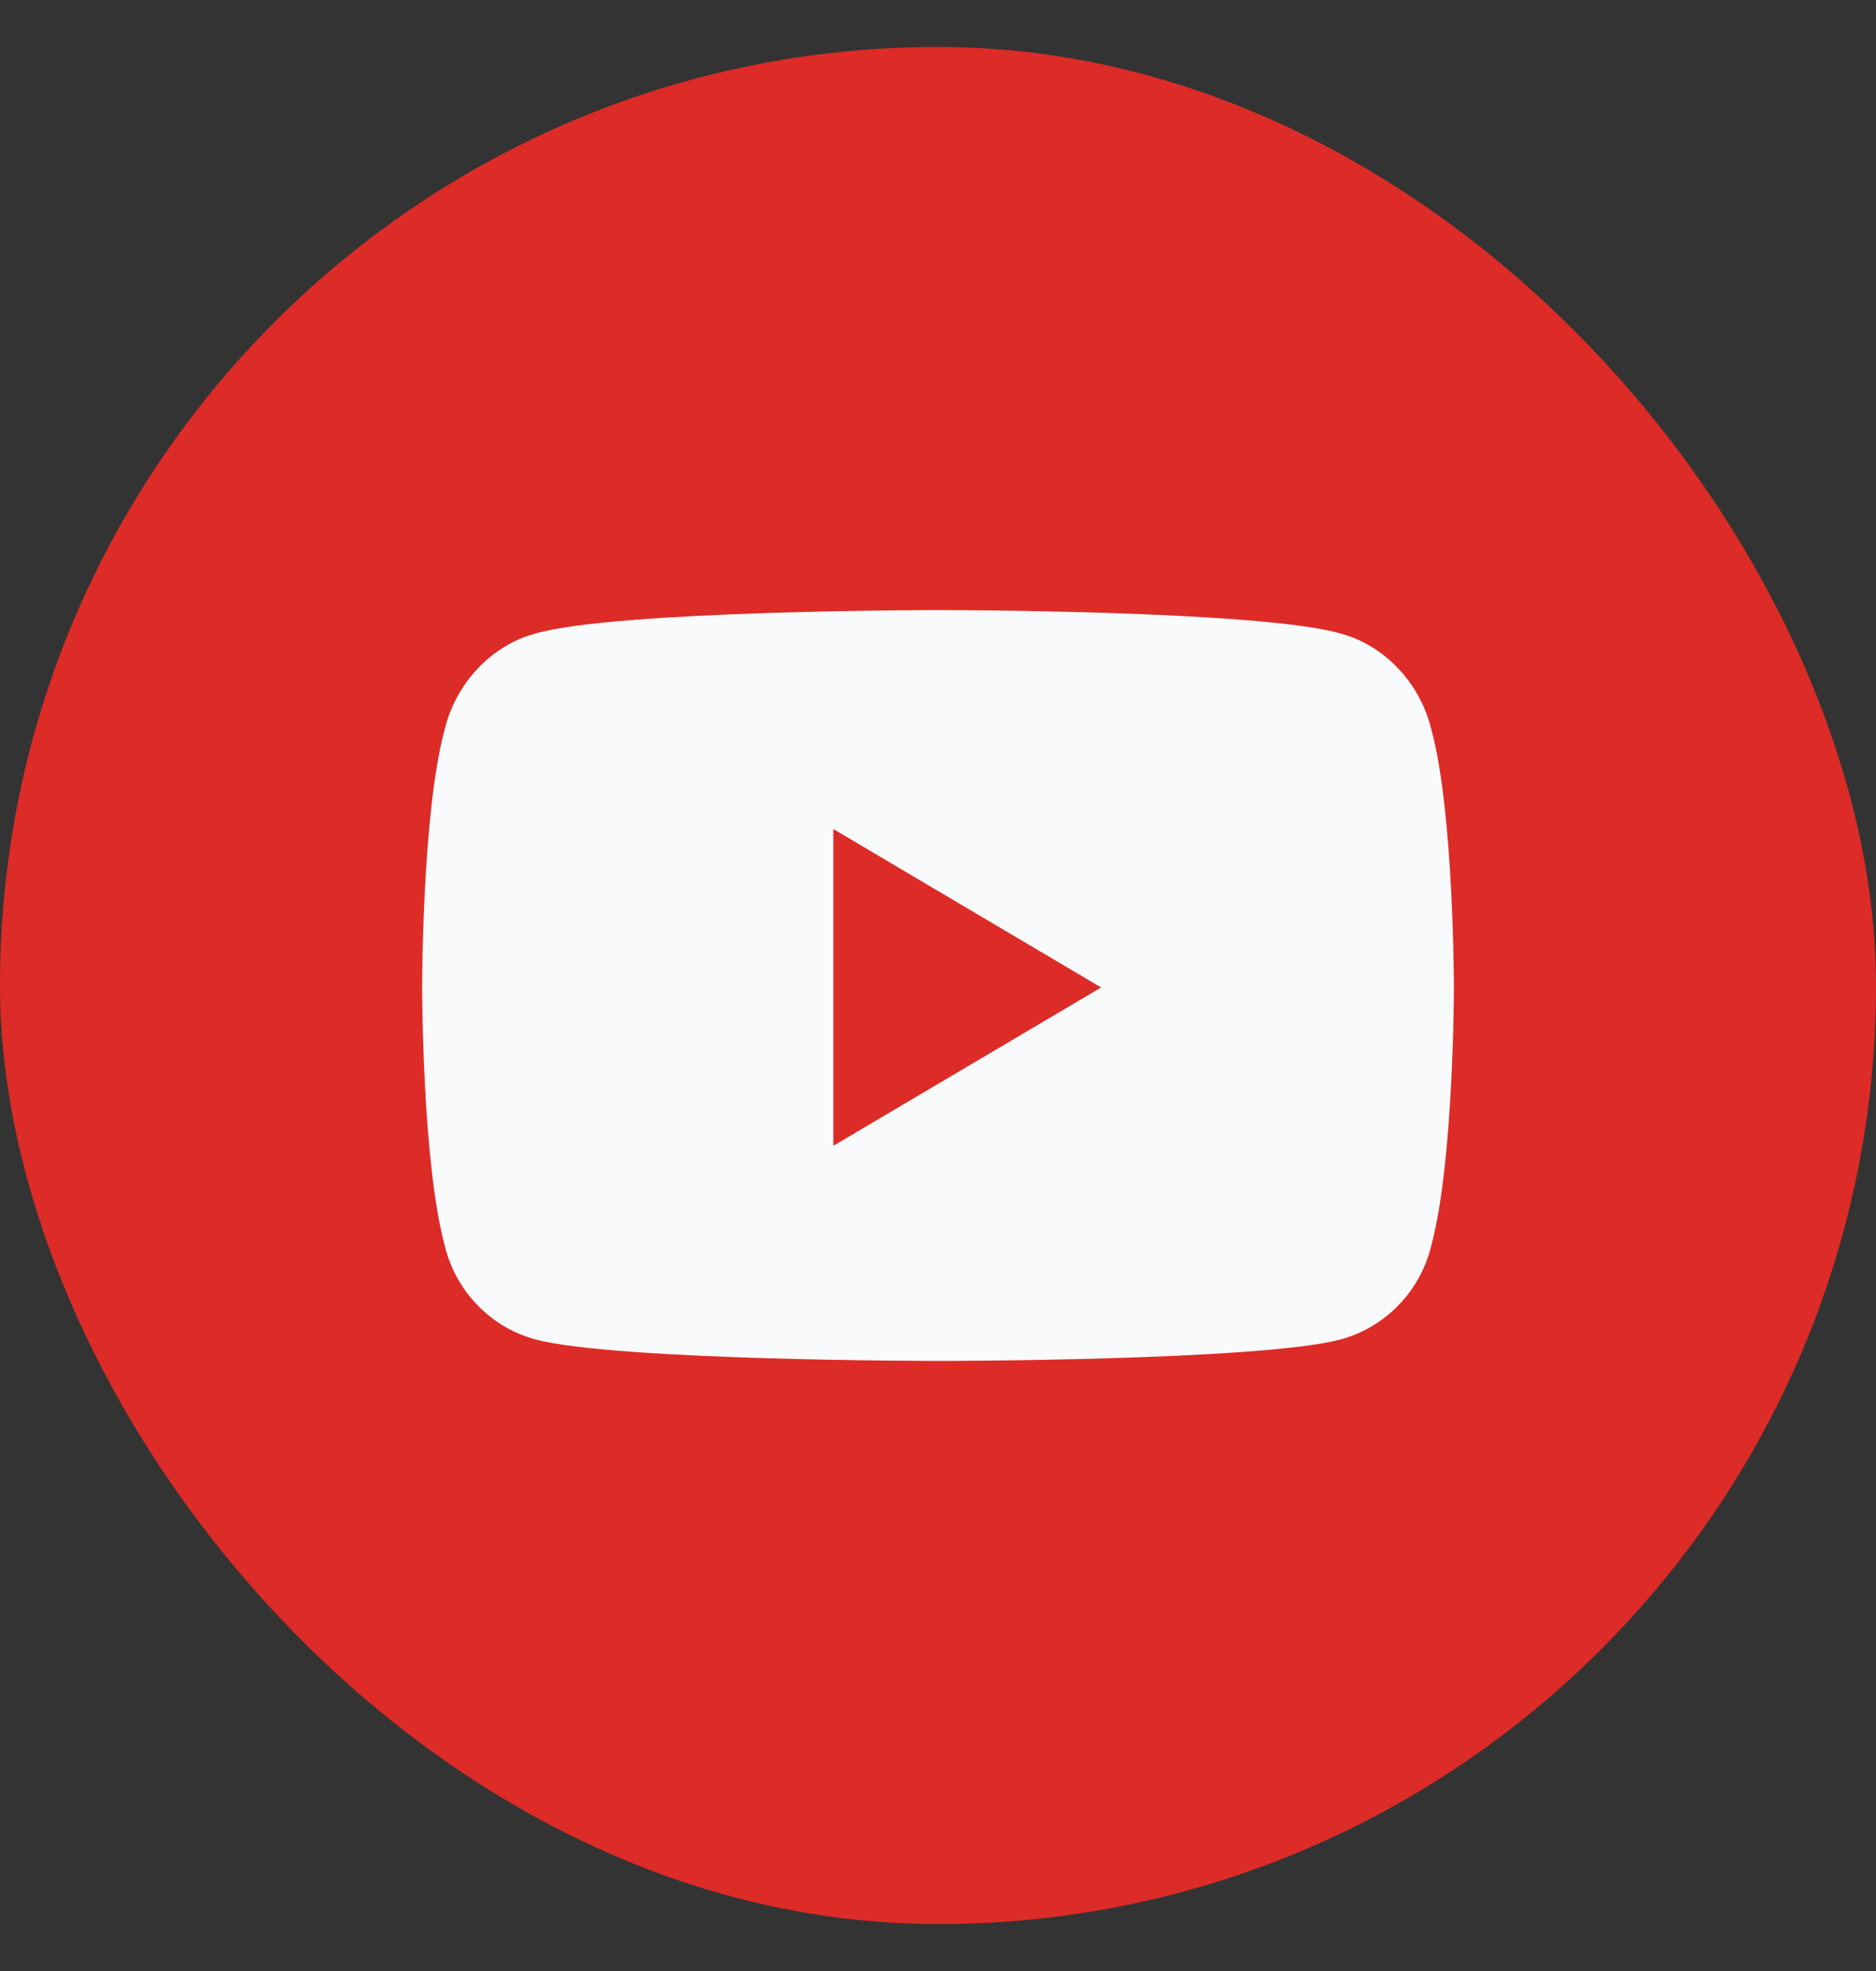
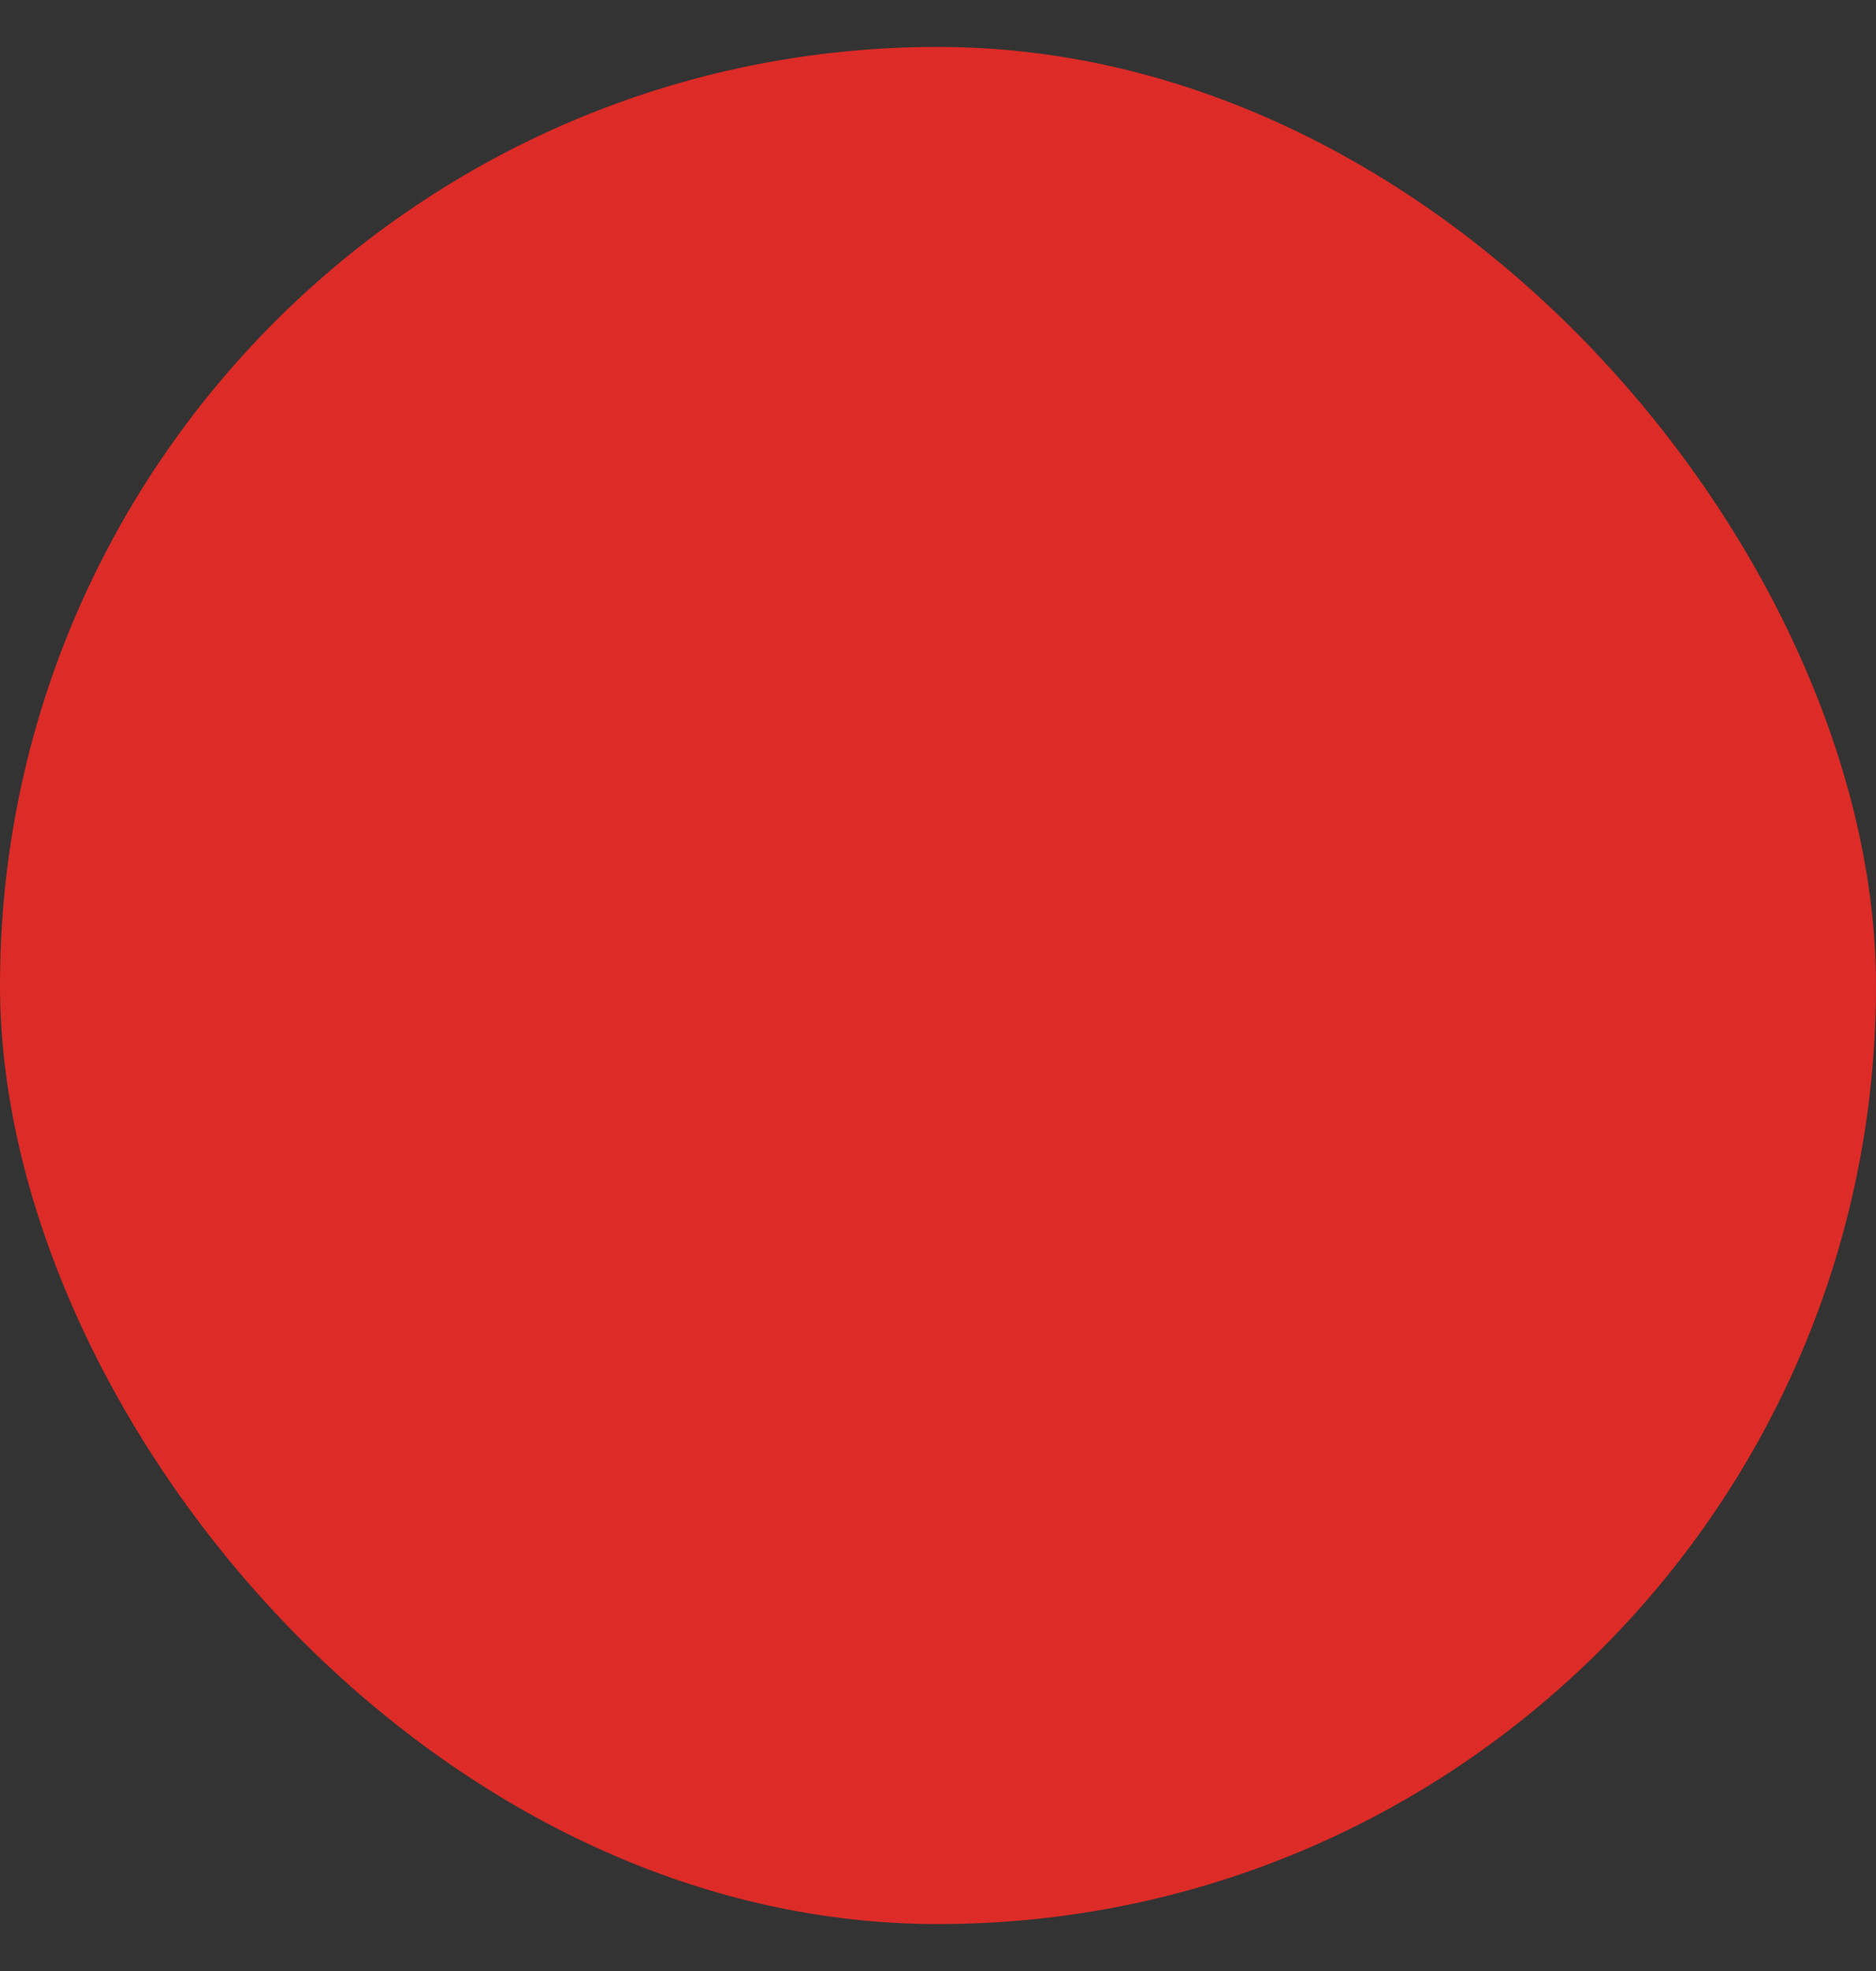
<svg xmlns="http://www.w3.org/2000/svg" width="20" height="21" viewBox="0 0 20 21" fill="none">
  <rect x="0" y="0" width="20" height="21" fill="#333333" stroke="none" />
  <rect y="0.5" width="20" height="20" rx="10" fill="#DD2B27" />
-   <path d="M15.259 7.771C15.5 8.646 15.5 10.521 15.5 10.521C15.5 10.521 15.5 12.375 15.259 13.271C15.138 13.771 14.756 14.146 14.293 14.271C13.429 14.5 10.01 14.5 10.01 14.5C10.01 14.5 6.571 14.5 5.707 14.271C5.244 14.146 4.862 13.771 4.741 13.271C4.5 12.375 4.5 10.521 4.5 10.521C4.5 10.521 4.5 8.646 4.741 7.771C4.862 7.271 5.244 6.875 5.707 6.75C6.571 6.5 10.01 6.5 10.01 6.5C10.01 6.5 13.429 6.5 14.293 6.75C14.756 6.875 15.138 7.271 15.259 7.771ZM8.884 12.208L11.739 10.521L8.884 8.833V12.208Z" fill="#F9FAFB" />
</svg>